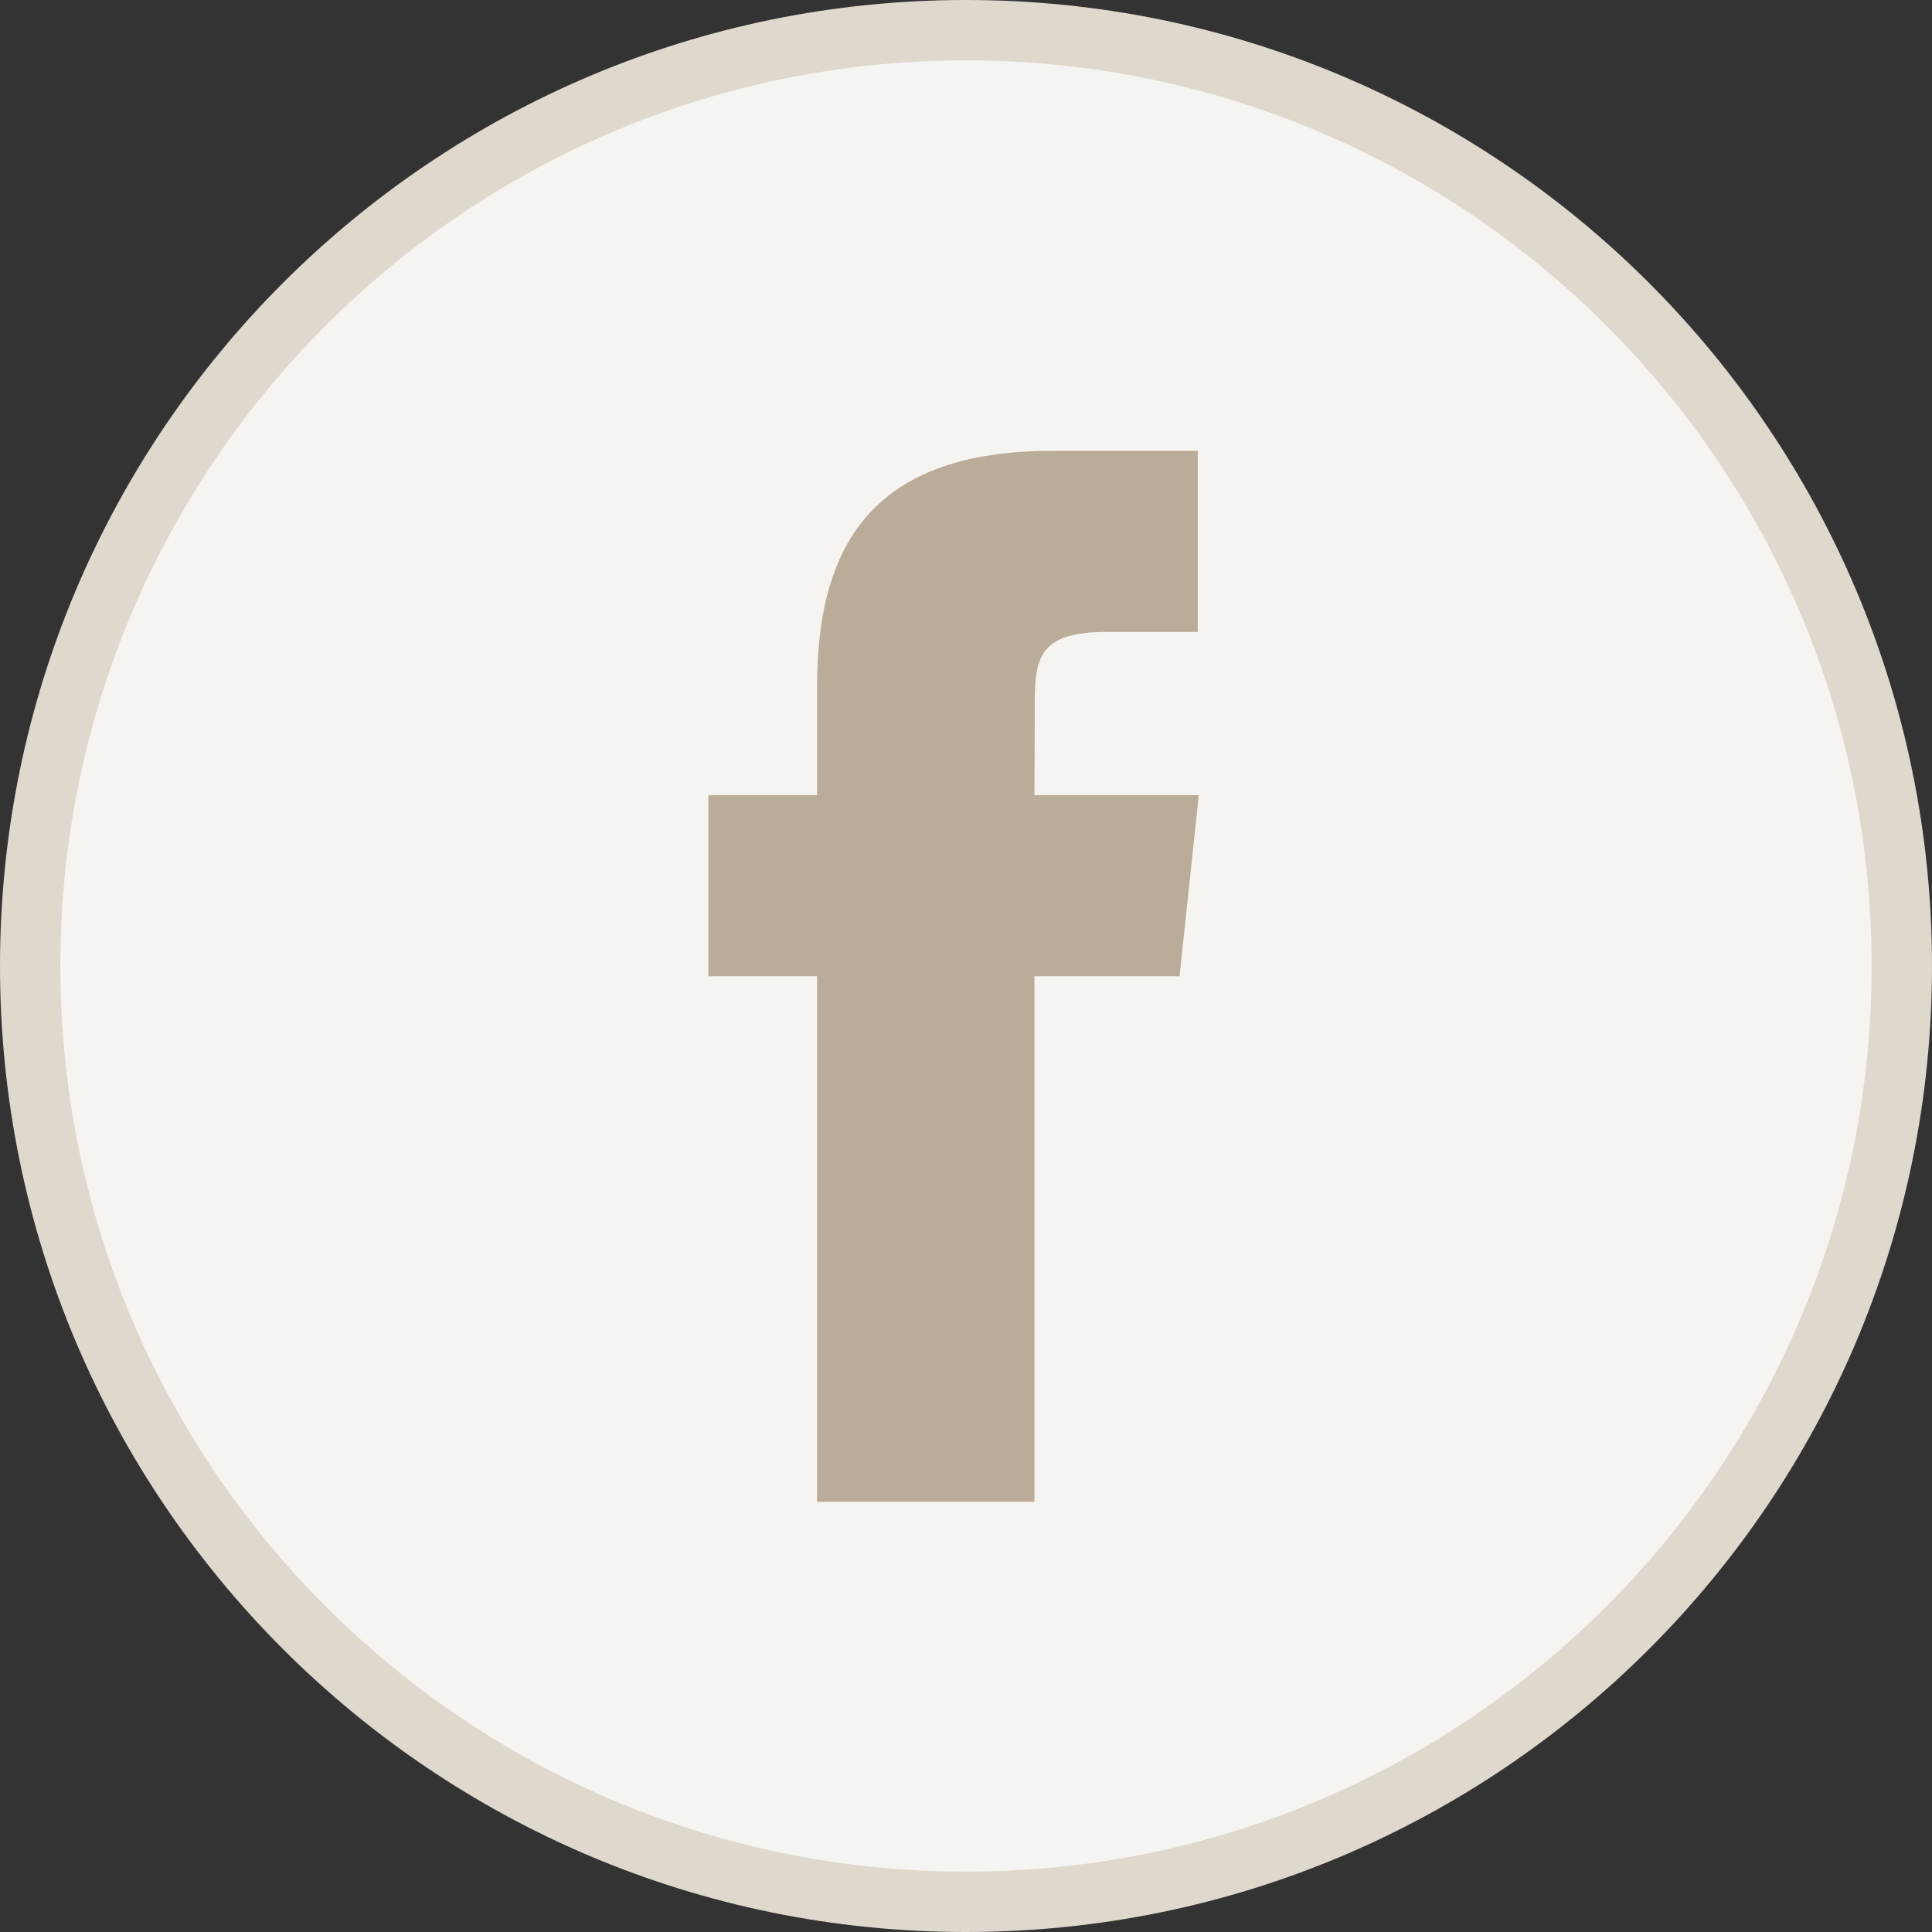
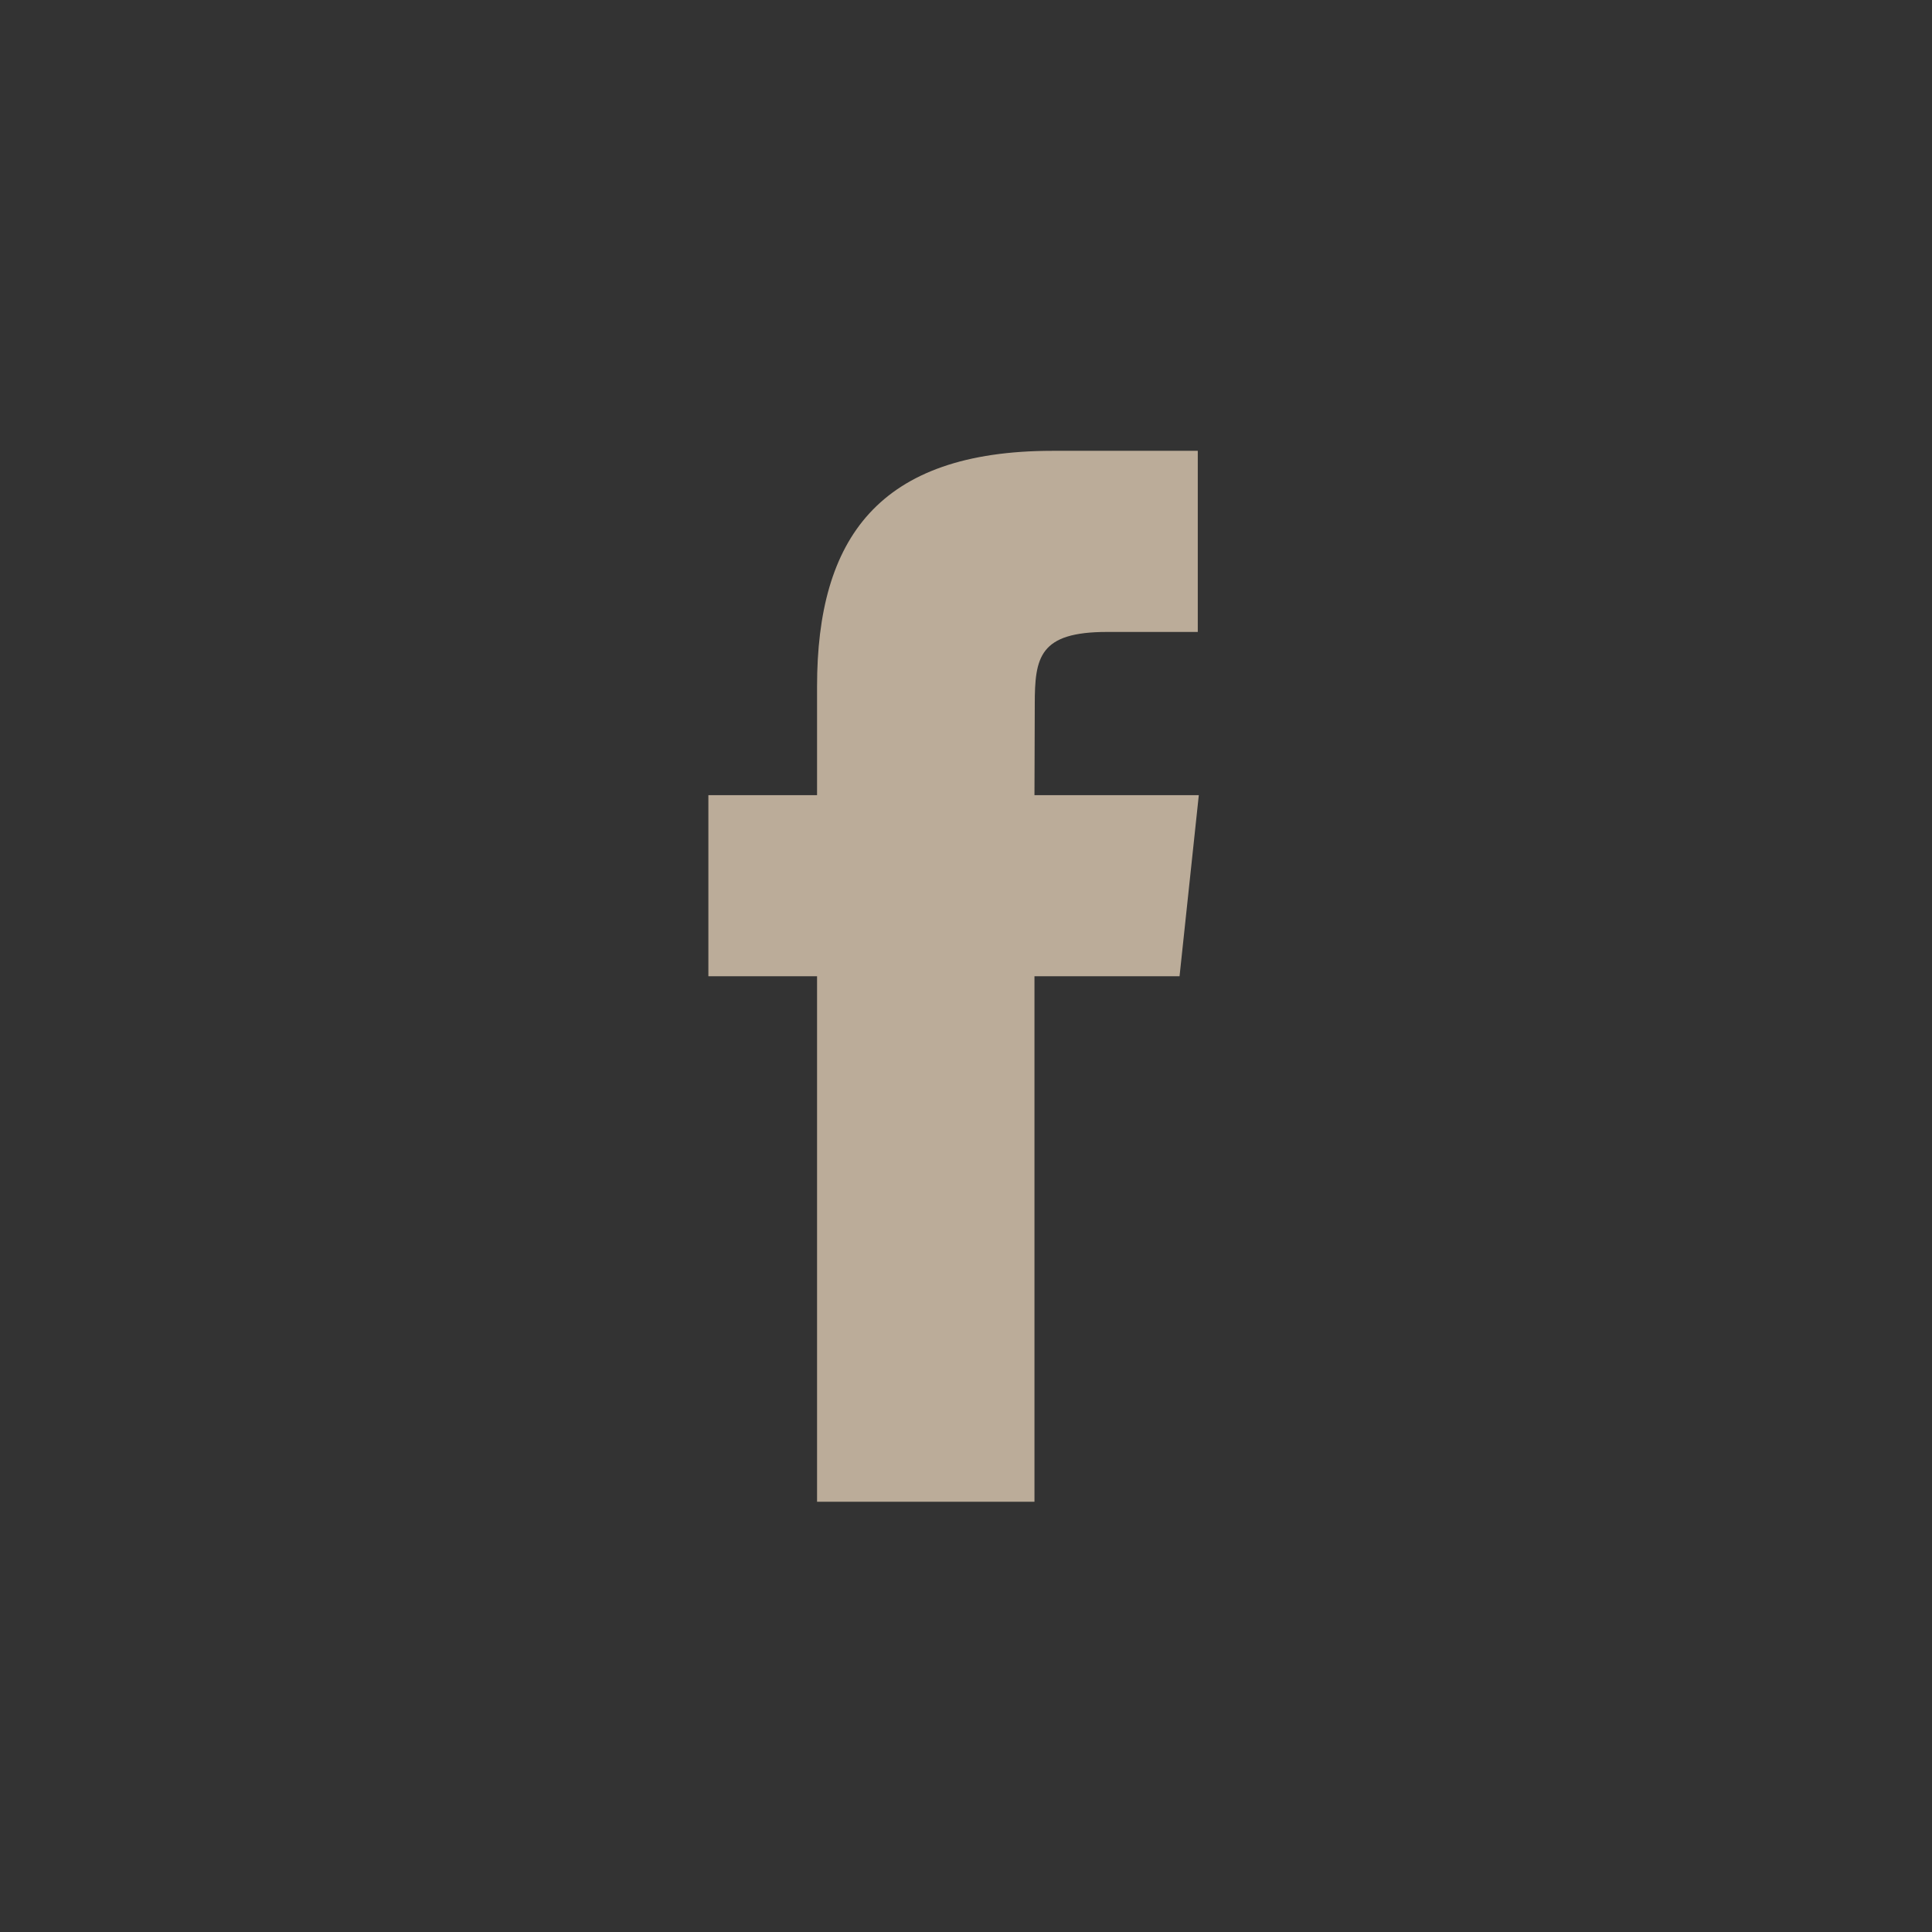
<svg xmlns="http://www.w3.org/2000/svg" width="32" height="32" viewBox="0 0 32 32" fill="none">
  <rect x="0" y="0" width="32" height="32" fill="#333333" stroke="none" />
-   <path d="M0.5 16C0.5 7.44 7.44 0.5 16 0.5C24.56 0.5 31.5 7.44 31.5 16C31.5 24.56 24.56 31.5 16 31.5C7.44 31.5 0.5 24.56 0.5 16Z" fill="#F6F4F1" stroke="#DFD8CD" />
  <path fill-rule="evenodd" clip-rule="evenodd" d="M17.134 24.874V16.17H19.537L19.856 13.17H17.134L17.139 11.668C17.139 10.886 17.213 10.467 18.337 10.467H19.839V7.467H17.436C14.549 7.467 13.533 8.922 13.533 11.369V13.17H11.733V16.17H13.533V24.874H17.134Z" fill="#BBAC99" />
</svg>